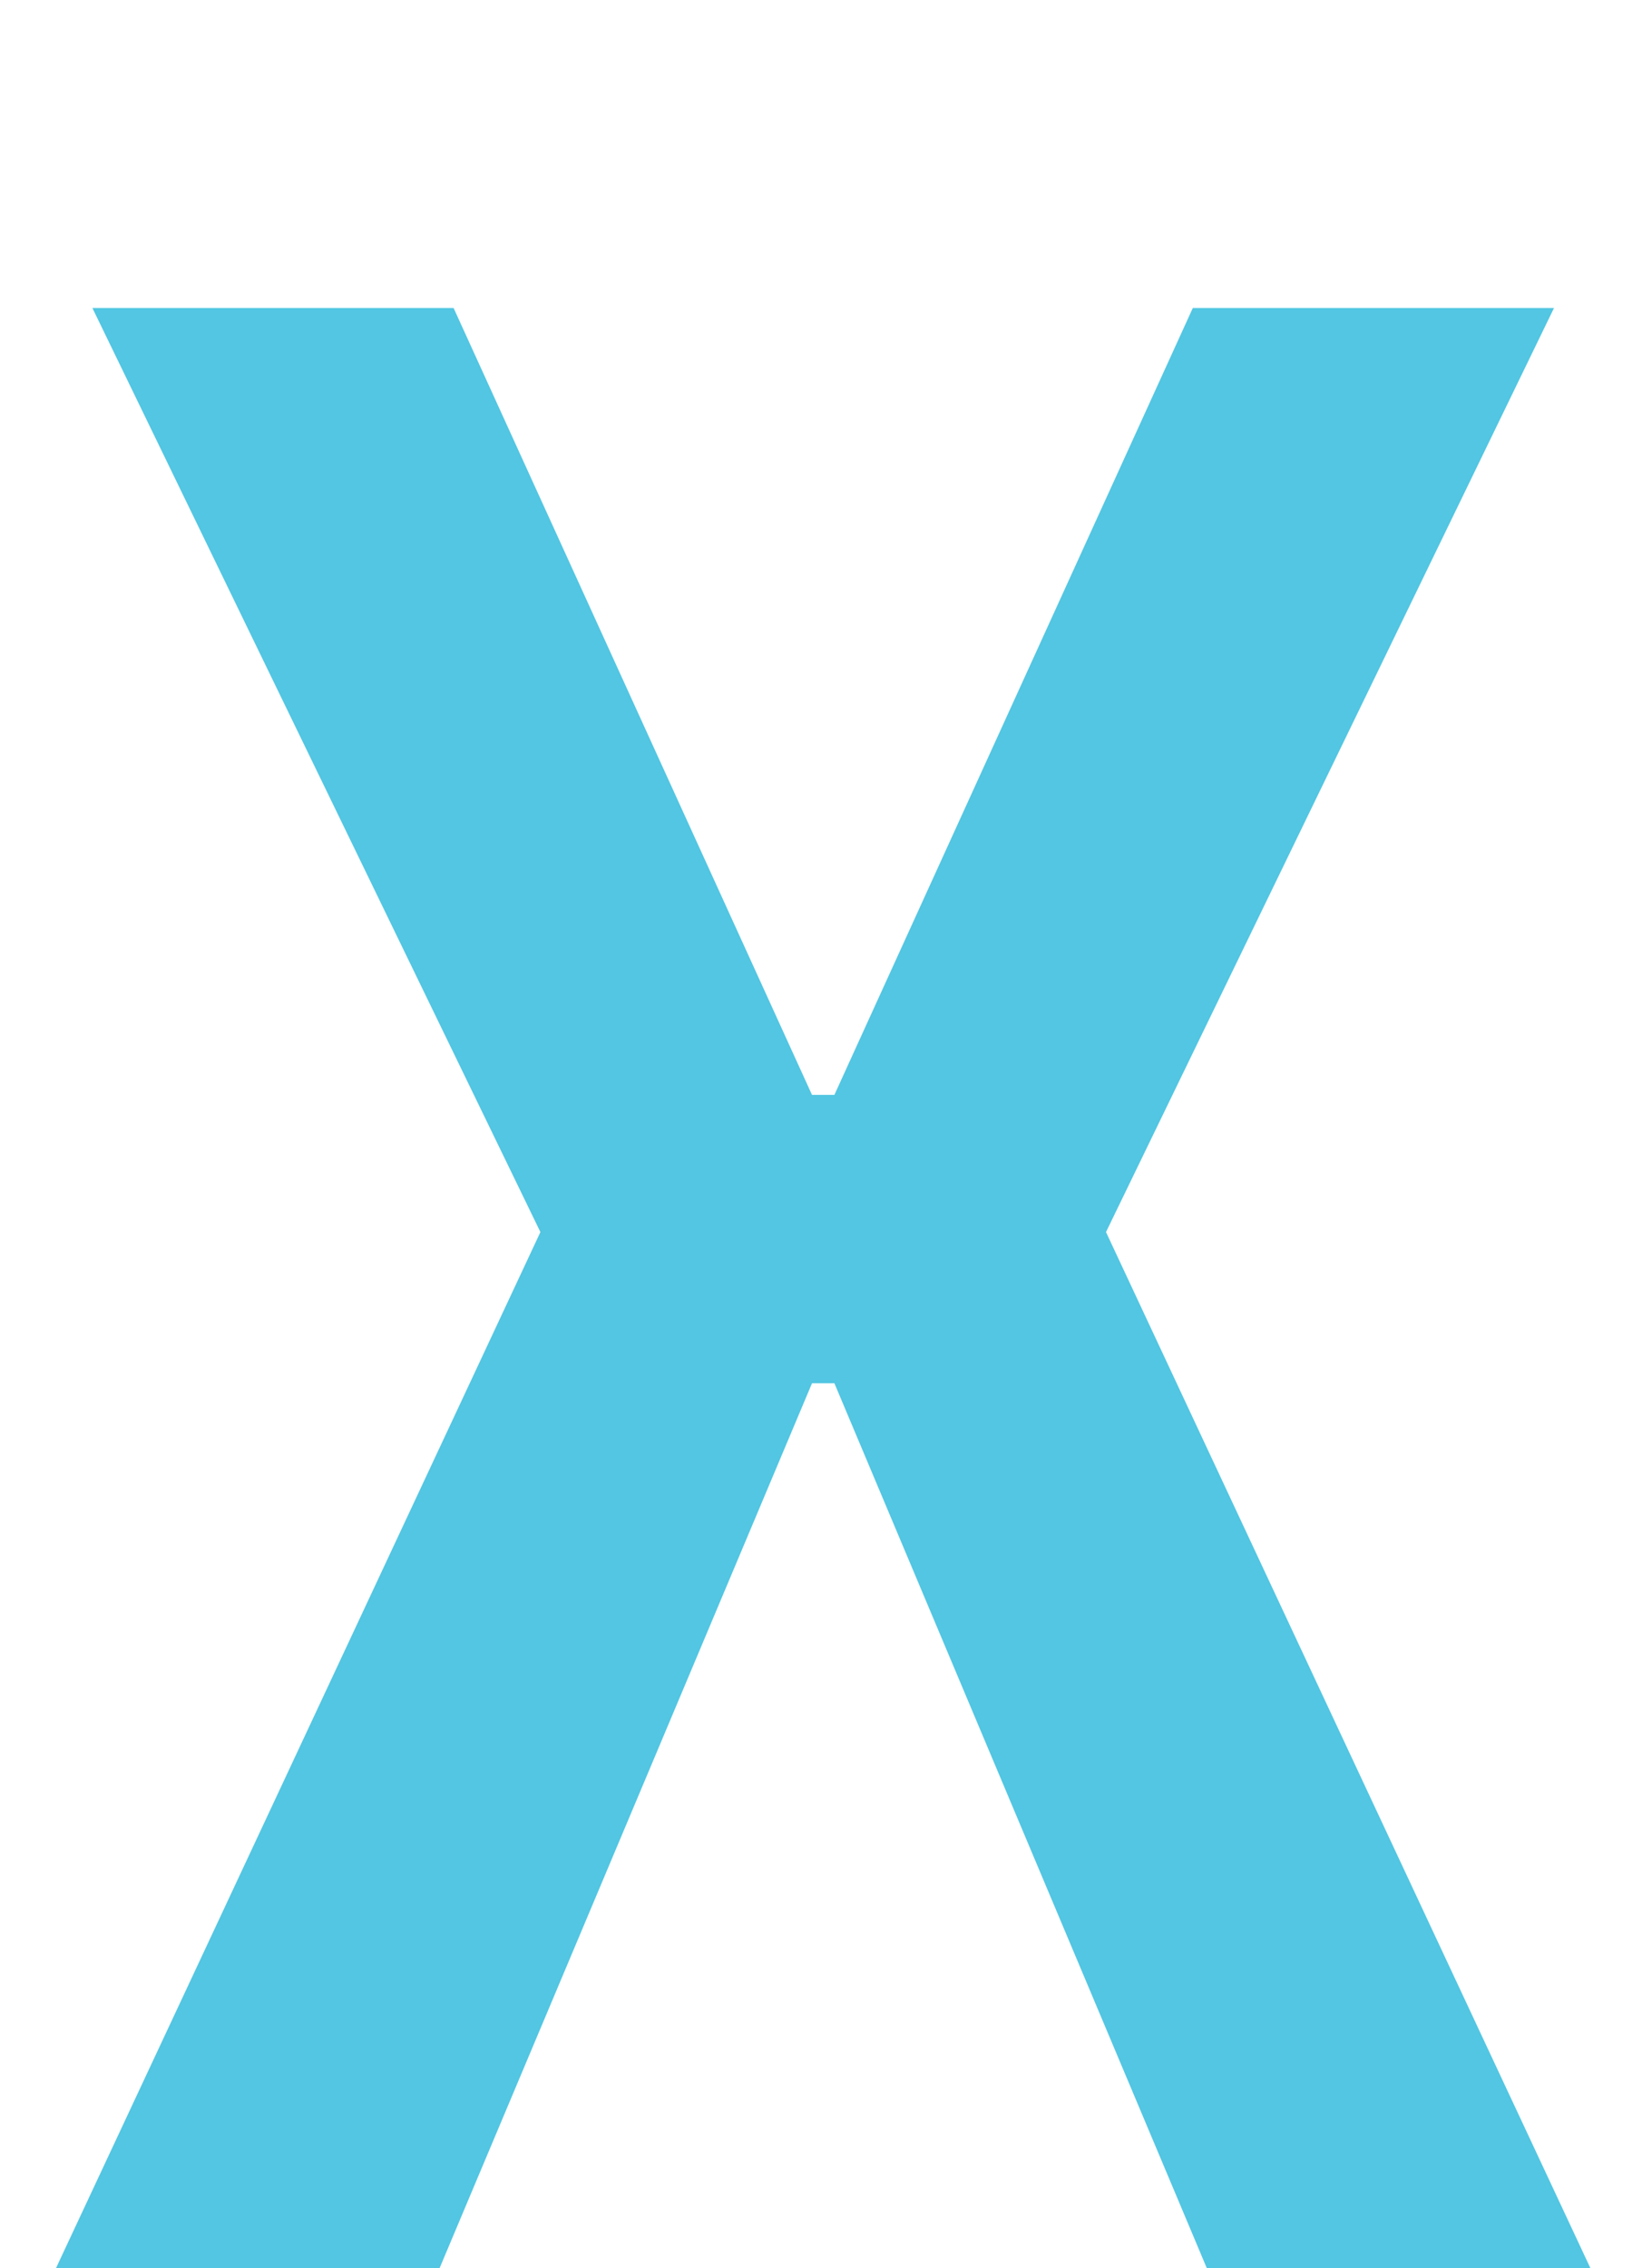
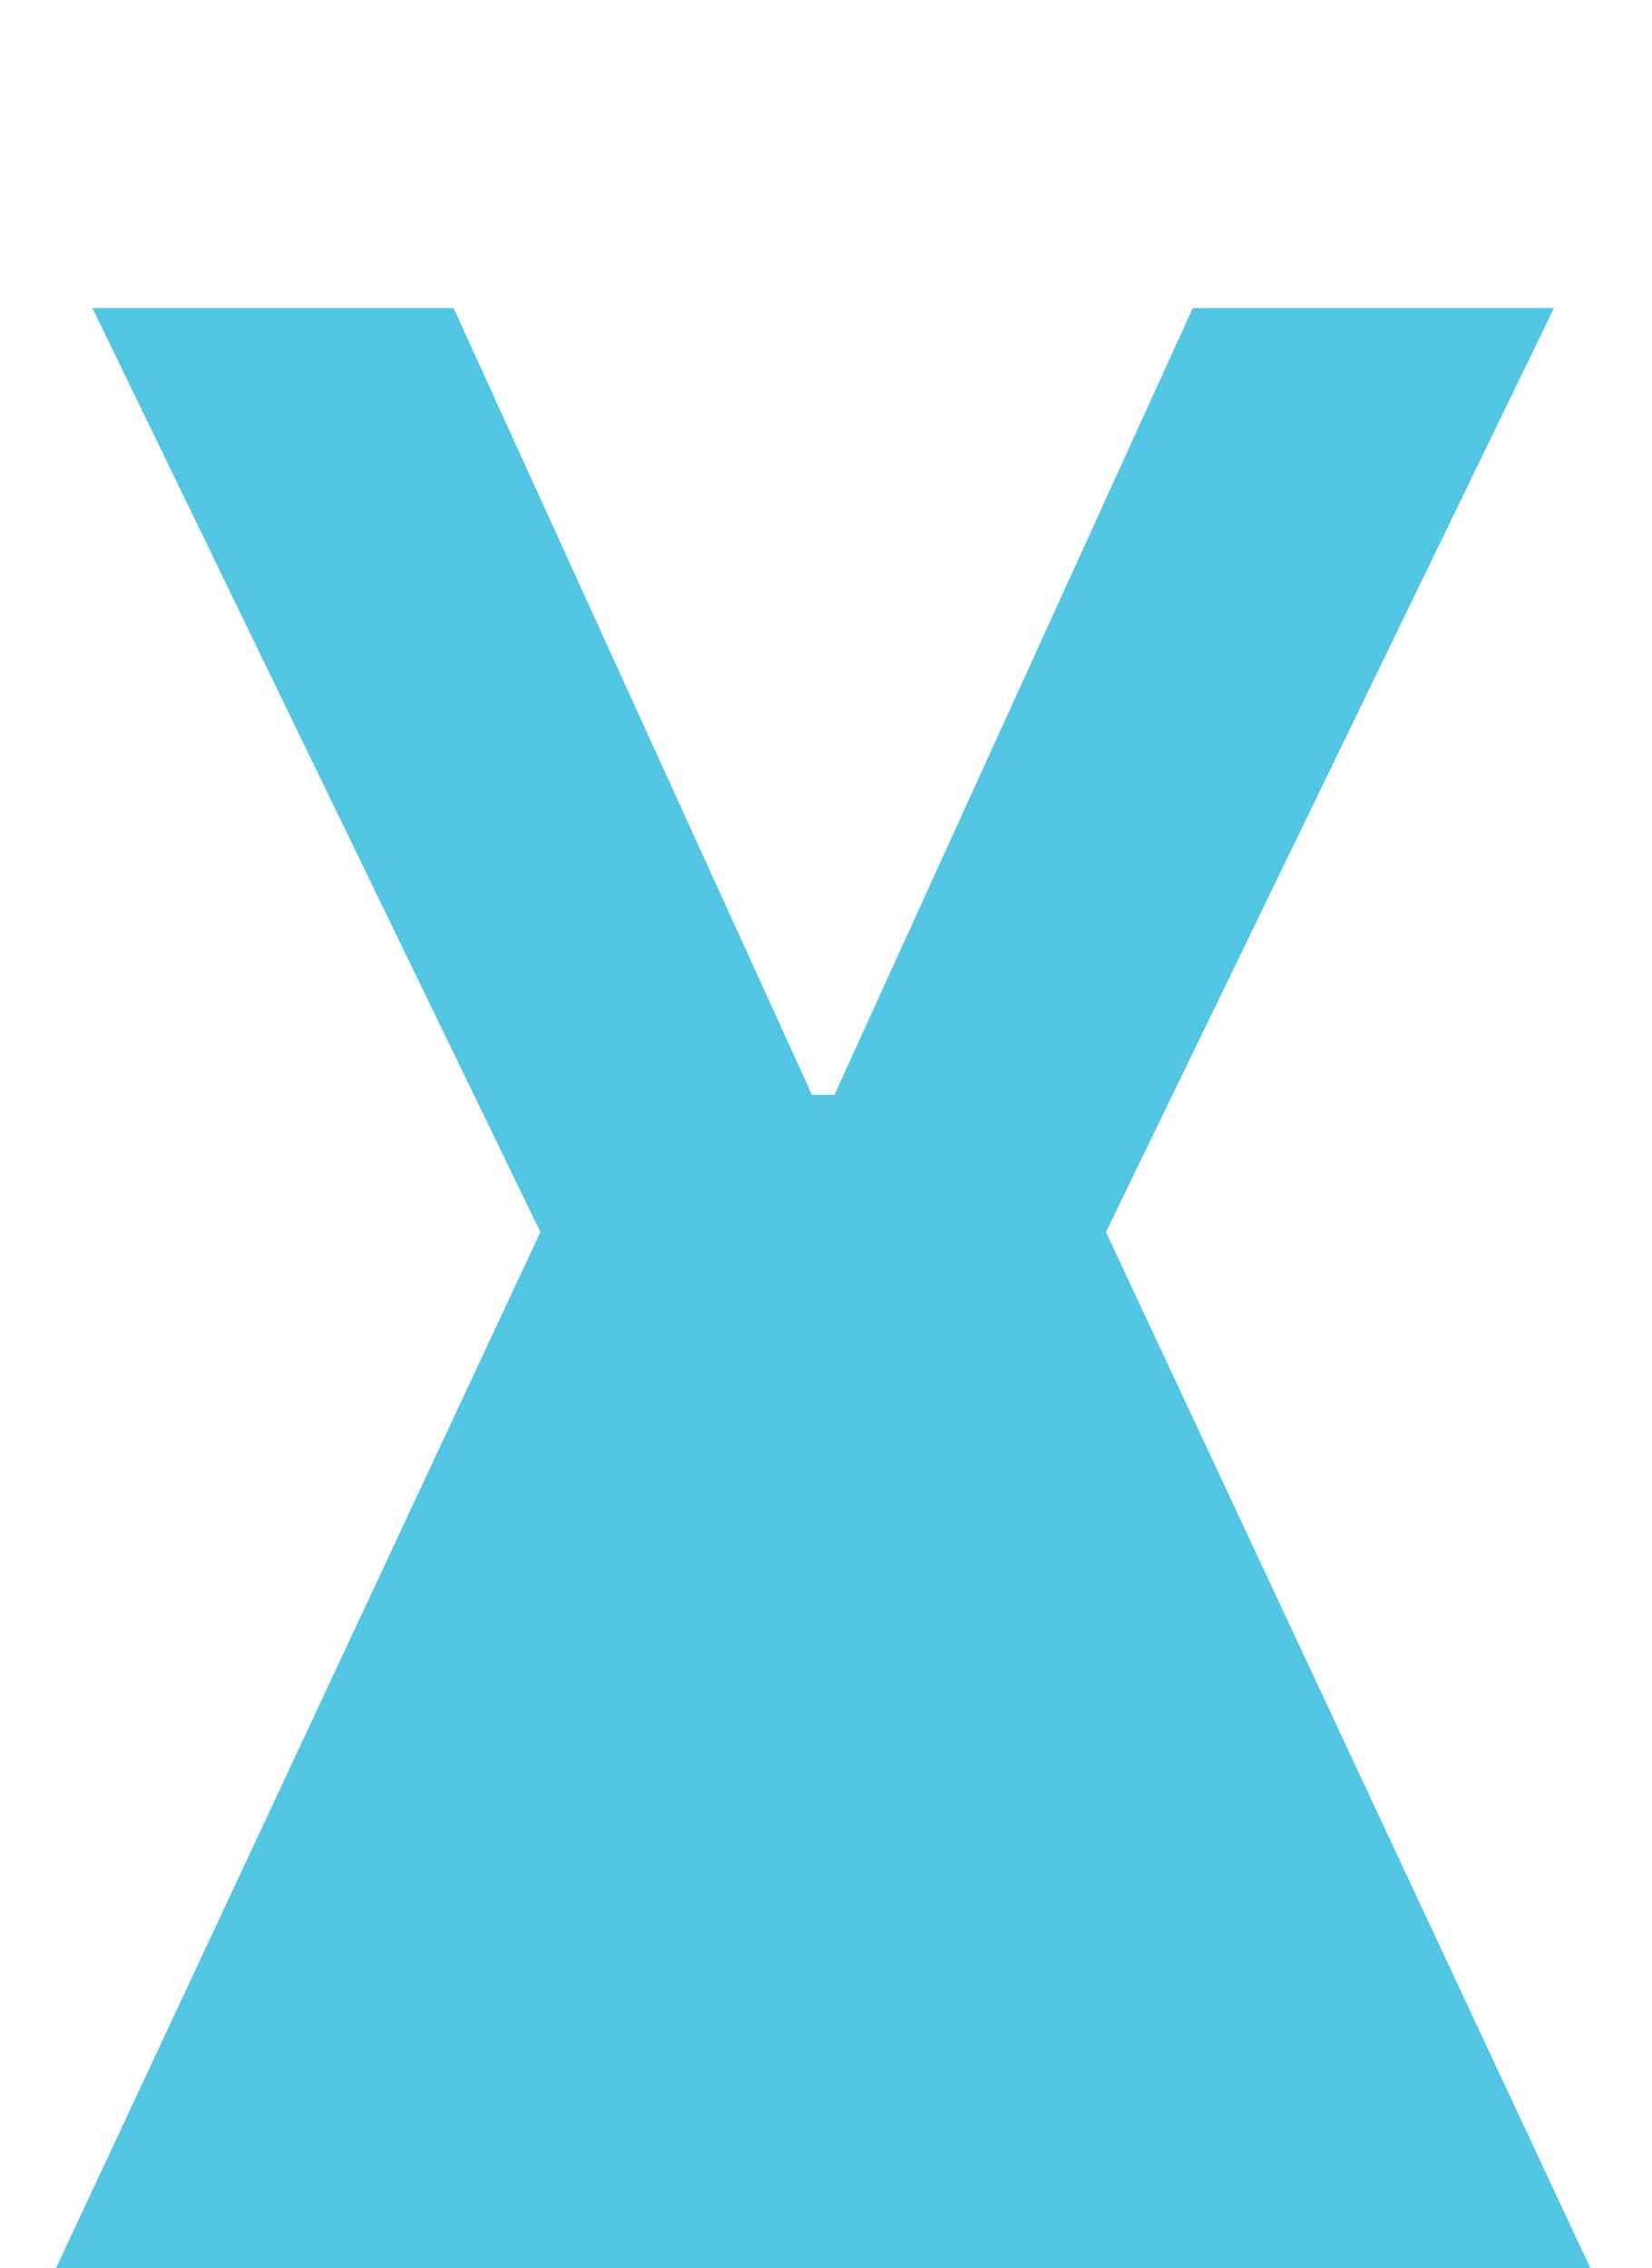
<svg xmlns="http://www.w3.org/2000/svg" width="59" height="81" viewBox="0 0 59 81" fill="none">
-   <path d="M3.3 11H16.2L29 39.1H29.8L42.6 11H55.5L39.5 44L56.8 81H43.1L29.8 49.4H29L15.7 81H2L19.3 44L3.3 11Z" fill="#52C6E2" />
+   <path d="M3.3 11H16.2L29 39.1H29.8L42.6 11H55.5L39.5 44L56.8 81H43.1H29L15.7 81H2L19.3 44L3.3 11Z" fill="#52C6E2" />
</svg>